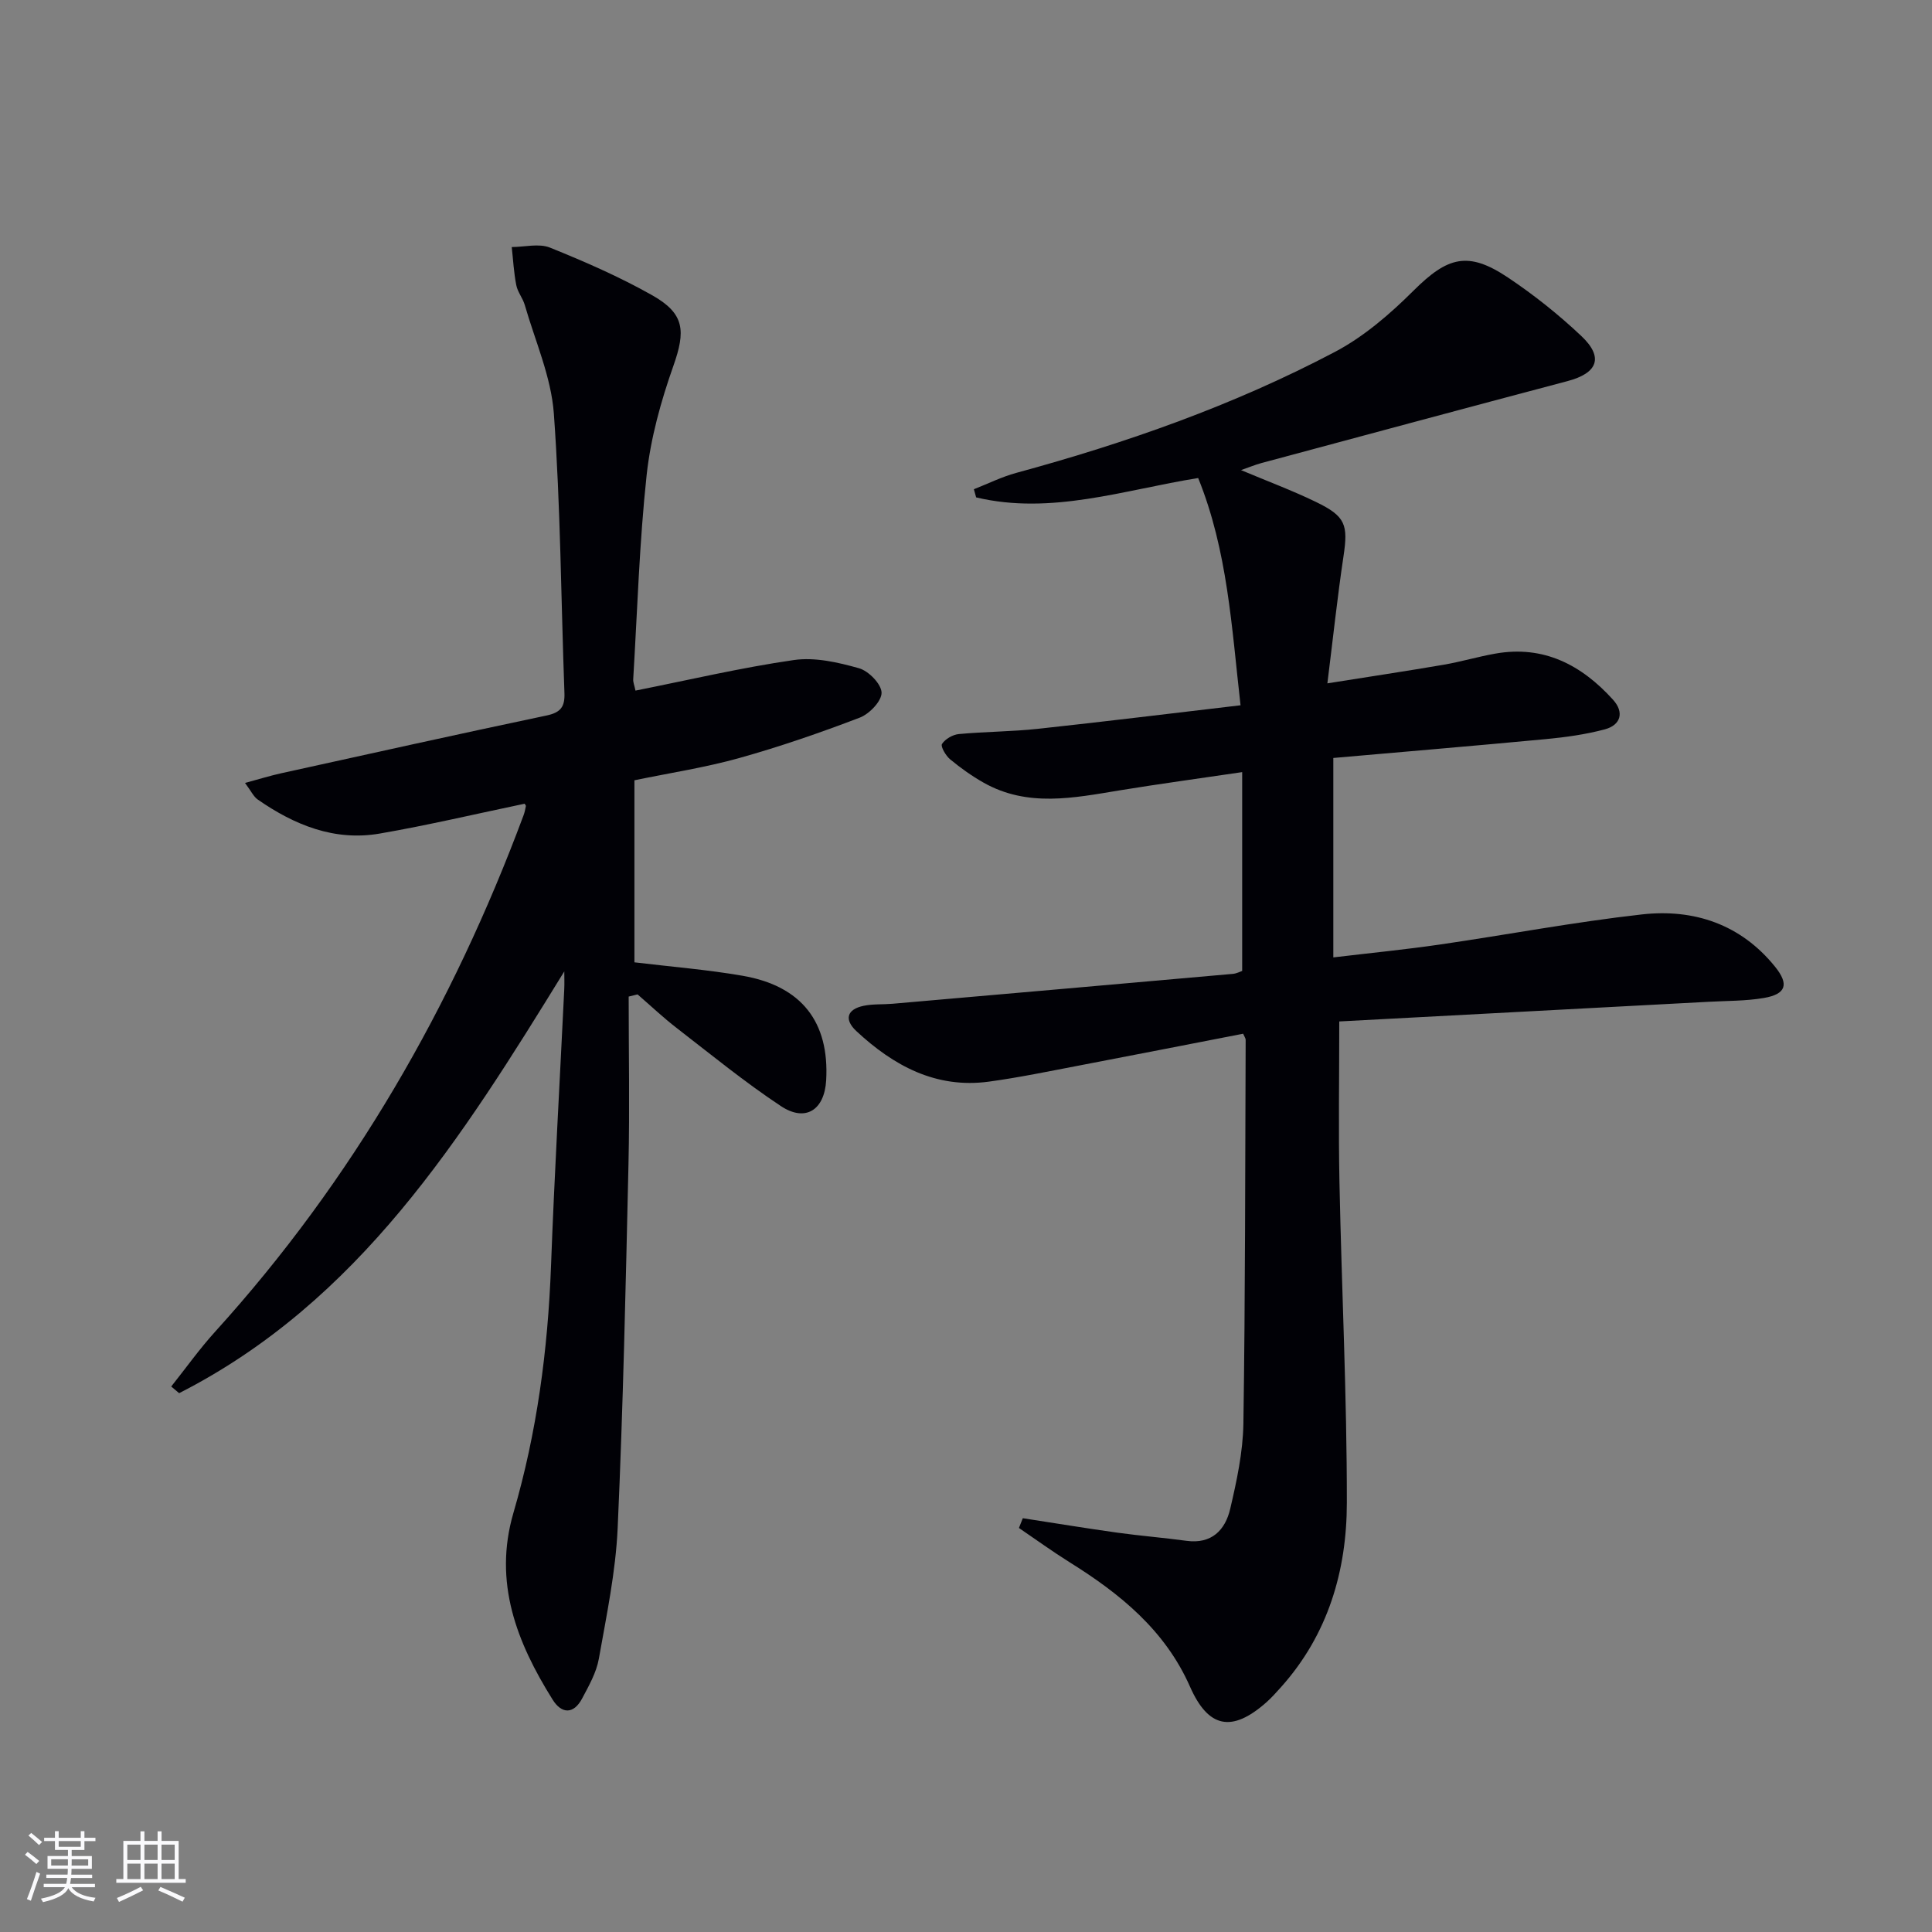
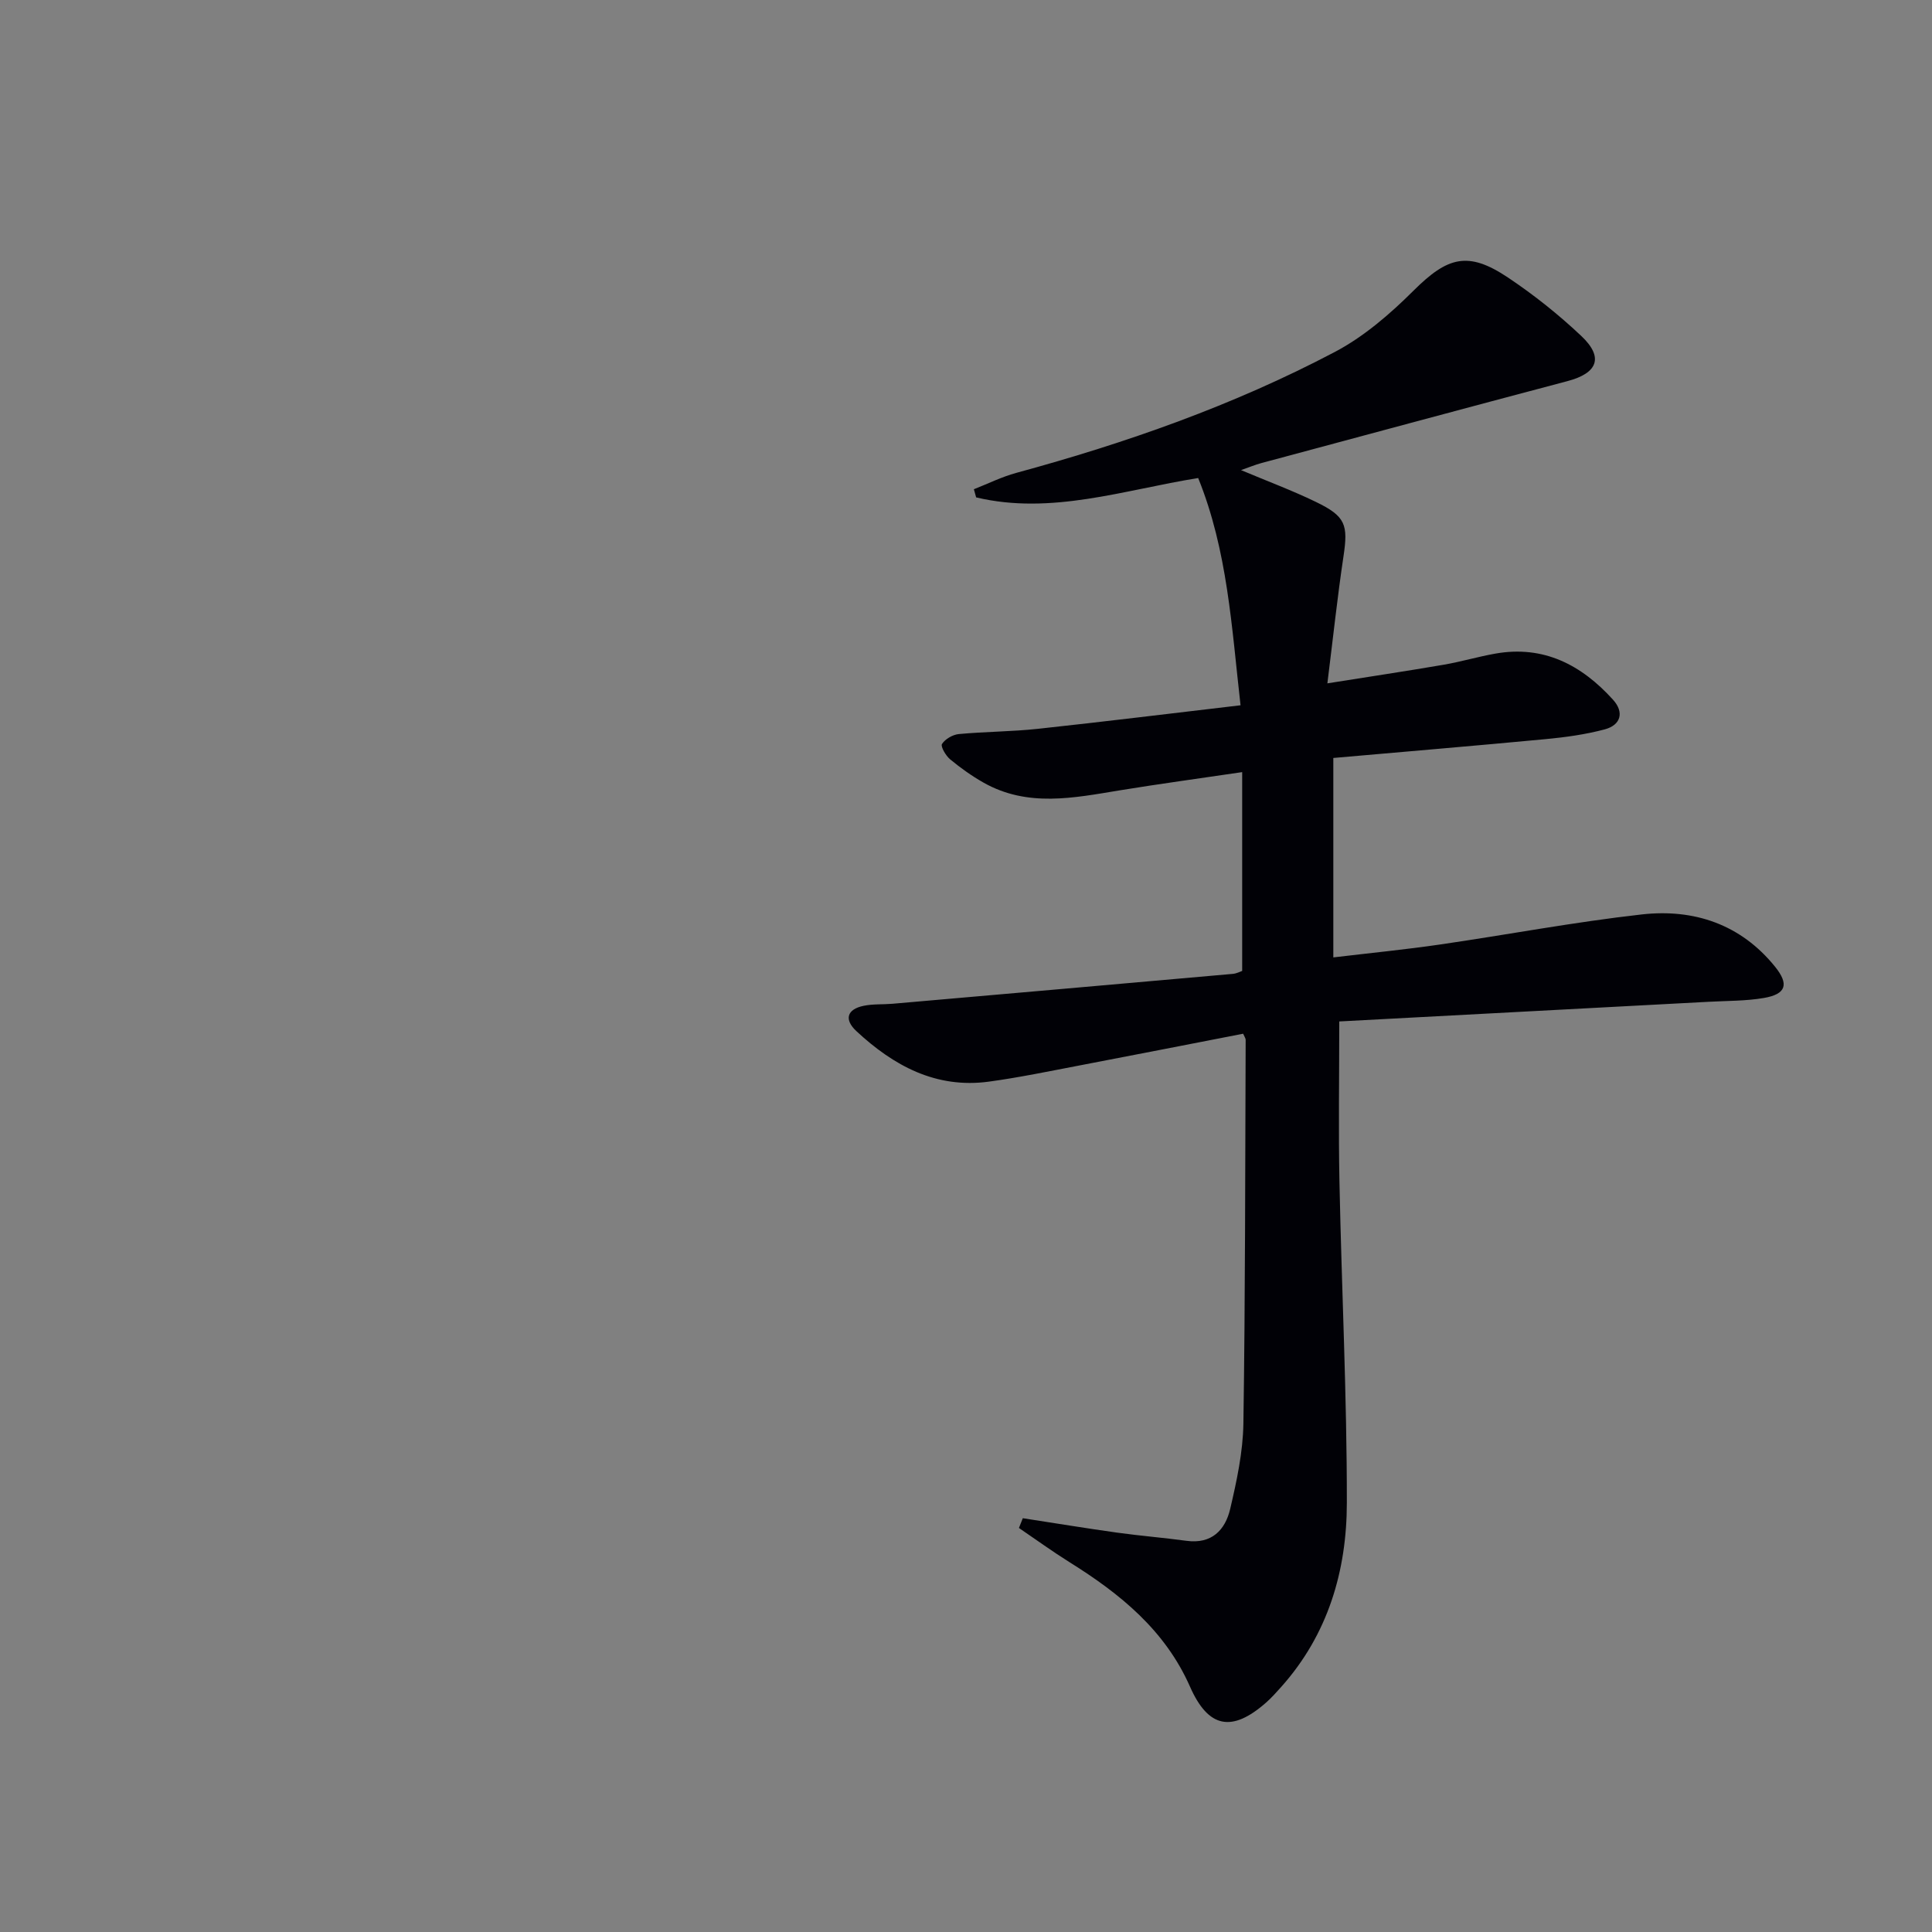
<svg xmlns="http://www.w3.org/2000/svg" enable-background="new 0 0 400 400" viewBox="0 0 400 400">
  <rect x="0" y="0" width="400" height="400" fill="#808080" stroke="none" />
  <path d="m211.76 314.33c6.52 1 13.03 2.08 19.56 2.99 4.76.66 9.56 1.04 14.33 1.69 5.21.71 8.02-2.23 9.05-6.61 1.35-5.79 2.64-11.75 2.73-17.65.4-26.48.36-52.98.47-79.47 0-.3-.24-.61-.52-1.26-11.29 2.19-22.66 4.43-34.03 6.6-6.19 1.18-12.37 2.47-18.6 3.32-10.98 1.49-19.76-3.3-27.46-10.47-2.53-2.36-1.99-4.5 1.52-5.23 1.93-.4 3.97-.25 5.96-.42 23.49-2.05 46.98-4.1 70.47-6.19.8-.07 1.57-.49 1.94-.61 0-13.63 0-27.03 0-41.16-9.05 1.34-17.21 2.44-25.33 3.77-9.55 1.57-19.09 3.56-28.21-1.59-2.44-1.38-4.76-3.04-6.93-4.83-.9-.75-2.01-2.67-1.68-3.18.67-1.03 2.22-1.93 3.48-2.05 5.46-.51 10.97-.5 16.42-1.09 13.83-1.49 27.64-3.2 41.91-4.87-1.85-16.28-2.68-31.99-8.77-47.05-15.41 2.47-30.41 7.71-45.97 4.01-.16-.56-.31-1.13-.47-1.69 2.92-1.14 5.75-2.56 8.76-3.38 22.81-6.2 45.03-14.01 65.95-25.03 6.01-3.16 11.44-7.85 16.29-12.68 7.08-7.05 11.3-8.28 19.58-2.74 5.37 3.59 10.49 7.67 15.18 12.1 4.69 4.42 3.4 7.69-2.84 9.34-21.16 5.6-42.29 11.3-63.42 16.98-1.26.34-2.47.85-4.19 1.45 5.51 2.32 10.6 4.21 15.47 6.57 6.21 3 6.73 4.73 5.74 11.32-1.25 8.34-2.14 16.73-3.33 26.26 8.59-1.37 16.36-2.53 24.11-3.86 3.59-.62 7.1-1.67 10.68-2.3 10.02-1.77 17.85 2.37 24.35 9.55 2.37 2.62 1.61 5.25-1.72 6.14-3.98 1.06-8.12 1.63-12.24 2.02-14.71 1.39-29.44 2.62-43.95 3.9v41.29c7.97-.95 15.02-1.64 22.02-2.66 13.97-2.03 27.86-4.67 41.88-6.24 10.76-1.2 20.45 2.03 27.55 10.82 2.96 3.66 2.29 5.69-2.31 6.48-3.74.64-7.61.58-11.43.79-25.36 1.36-50.73 2.7-76.48 4.07 0 11.76-.18 22.52.04 33.28.45 22.12 1.55 44.25 1.53 66.37-.01 14.06-3.89 27.28-13.6 38.14-1 1.12-2 2.24-3.12 3.23-7.08 6.23-11.96 5.3-15.75-3.29-5.16-11.69-14.46-19.23-24.91-25.75-3.58-2.24-7.01-4.73-10.51-7.11.26-.68.53-1.35.8-2.02z" fill="#010106" />
-   <path d="m116.83 201.12c-21.28 34.57-42.48 68.33-79.74 87.32-.55-.46-1.09-.92-1.64-1.38 3.03-3.8 5.86-7.79 9.12-11.38 28.43-31.36 49.11-67.34 63.83-106.89.23-.61.35-1.26.48-1.9.02-.11-.13-.26-.26-.49-9.97 2.08-19.93 4.44-30 6.18-9.38 1.62-17.66-1.77-25.25-7.04-.87-.6-1.37-1.74-2.64-3.44 2.93-.79 5.2-1.5 7.51-2.01 18.31-4.03 36.61-8.1 54.95-11.96 2.94-.62 3.78-1.85 3.67-4.67-.71-19.28-.8-38.59-2.19-57.82-.55-7.6-3.87-15.02-6.02-22.49-.41-1.42-1.48-2.68-1.76-4.11-.51-2.59-.65-5.26-.94-7.89 2.65-.01 5.62-.8 7.9.11 7.22 2.91 14.41 6.05 21.18 9.87s6.93 7.41 4.38 14.64c-2.57 7.28-4.7 14.93-5.53 22.58-1.51 14.03-1.93 28.19-2.78 42.29-.04.62.25 1.27.47 2.34 11.02-2.19 21.85-4.75 32.81-6.33 4.35-.62 9.13.48 13.46 1.7 1.99.56 4.63 3.26 4.68 5.05.04 1.74-2.52 4.42-4.52 5.18-8.2 3.13-16.52 6.01-24.97 8.37-7.01 1.96-14.25 3.06-21.68 4.6v37.69c7.64.92 15.07 1.51 22.39 2.78 12.22 2.11 17.99 9.57 17.31 21.64-.35 6.15-4.27 8.73-9.38 5.34-7.46-4.94-14.43-10.64-21.53-16.13-2.83-2.18-5.43-4.65-8.14-6.99-.61.15-1.23.3-1.84.45 0 11.57.22 23.14-.04 34.7-.57 25.12-1.11 50.25-2.24 75.35-.41 9.07-2.31 18.09-3.9 27.07-.51 2.85-2.06 5.57-3.45 8.19-1.75 3.31-4.24 3.25-6.11.26-7.43-11.87-12.32-24.3-8.12-38.68 4.87-16.67 7.13-33.73 7.78-51.08.71-19.1 1.82-38.19 2.74-57.28.06-1.23.01-2.49.01-3.74z" fill="#010106" />
  <g fill="#fafafc">
-     <path d="m5.17 384 .55-.58c.85.61 1.65 1.24 2.4 1.87l-.59.64c-.83-.73-1.62-1.38-2.36-1.93m1.22 9.53-.82-.34c.71-1.76 1.37-3.64 1.98-5.63.24.13.5.25.76.36-.6 1.67-1.24 3.54-1.92 5.61m-.5-13.5.57-.54c.56.44 1.31 1.06 2.26 1.87l-.64.64c-.68-.66-1.41-1.32-2.19-1.97m3.25.46h2.24v-1.36h.77v1.36h4.57v-1.36h.76v1.36h2.28v.69h-2.28v1.84h-2.64v1.26h4.18v2.64h-4.21c0 .45-.02.86-.05 1.21h4.32v.69h-4.38c-.04.34-.1.75-.19 1.22h5.15v.69h-4.82c.87 1.19 2.51 1.92 4.93 2.19-.17.32-.3.57-.37.76-2.77-.49-4.52-1.41-5.26-2.76-.56 1.26-2.3 2.23-5.24 2.9-.12-.24-.26-.48-.43-.72 2.73-.55 4.38-1.34 4.96-2.38h-4.38v-.69h4.65c.1-.38.17-.79.21-1.22h-4.32v-.69h4.4c.03-.34.05-.75.05-1.21h-4.2v-2.64h4.23v-1.26h-2.69v-1.84h-2.24zm1.46 4.46v1.29h3.45c.01-.4.02-.57.01-.53v-.32-.45h-3.46zm1.55-2.59h4.57v-1.19h-4.57zm6.11 2.59h-3.42v.77c-.01.19-.01.37-.02.53h3.44z" />
-     <path d="m32.63 379.16h.82v1.98h3.54v7.89h1.46v.78h-14.37v-.78h1.46v-7.89h3.54v-1.98h.82v1.98h2.73zm-3.49 11.48.5.73c-1.61.82-3.28 1.63-5 2.41-.13-.27-.28-.55-.44-.82 1.75-.72 3.4-1.49 4.94-2.32m-2.78-5.55h2.73v-3.18h-2.73zm0 3.95h2.73v-3.2h-2.73zm3.54-3.95h2.73v-3.18h-2.73zm0 3.95h2.73v-3.2h-2.73zm7.89 4.68c-1.84-.92-3.51-1.7-5.02-2.32l.45-.73c1.89.8 3.57 1.55 5.04 2.23zm-1.62-11.81h-2.73v3.18h2.73zm-2.73 7.13h2.73v-3.2h-2.73z" />
-   </g>
+     </g>
</svg>